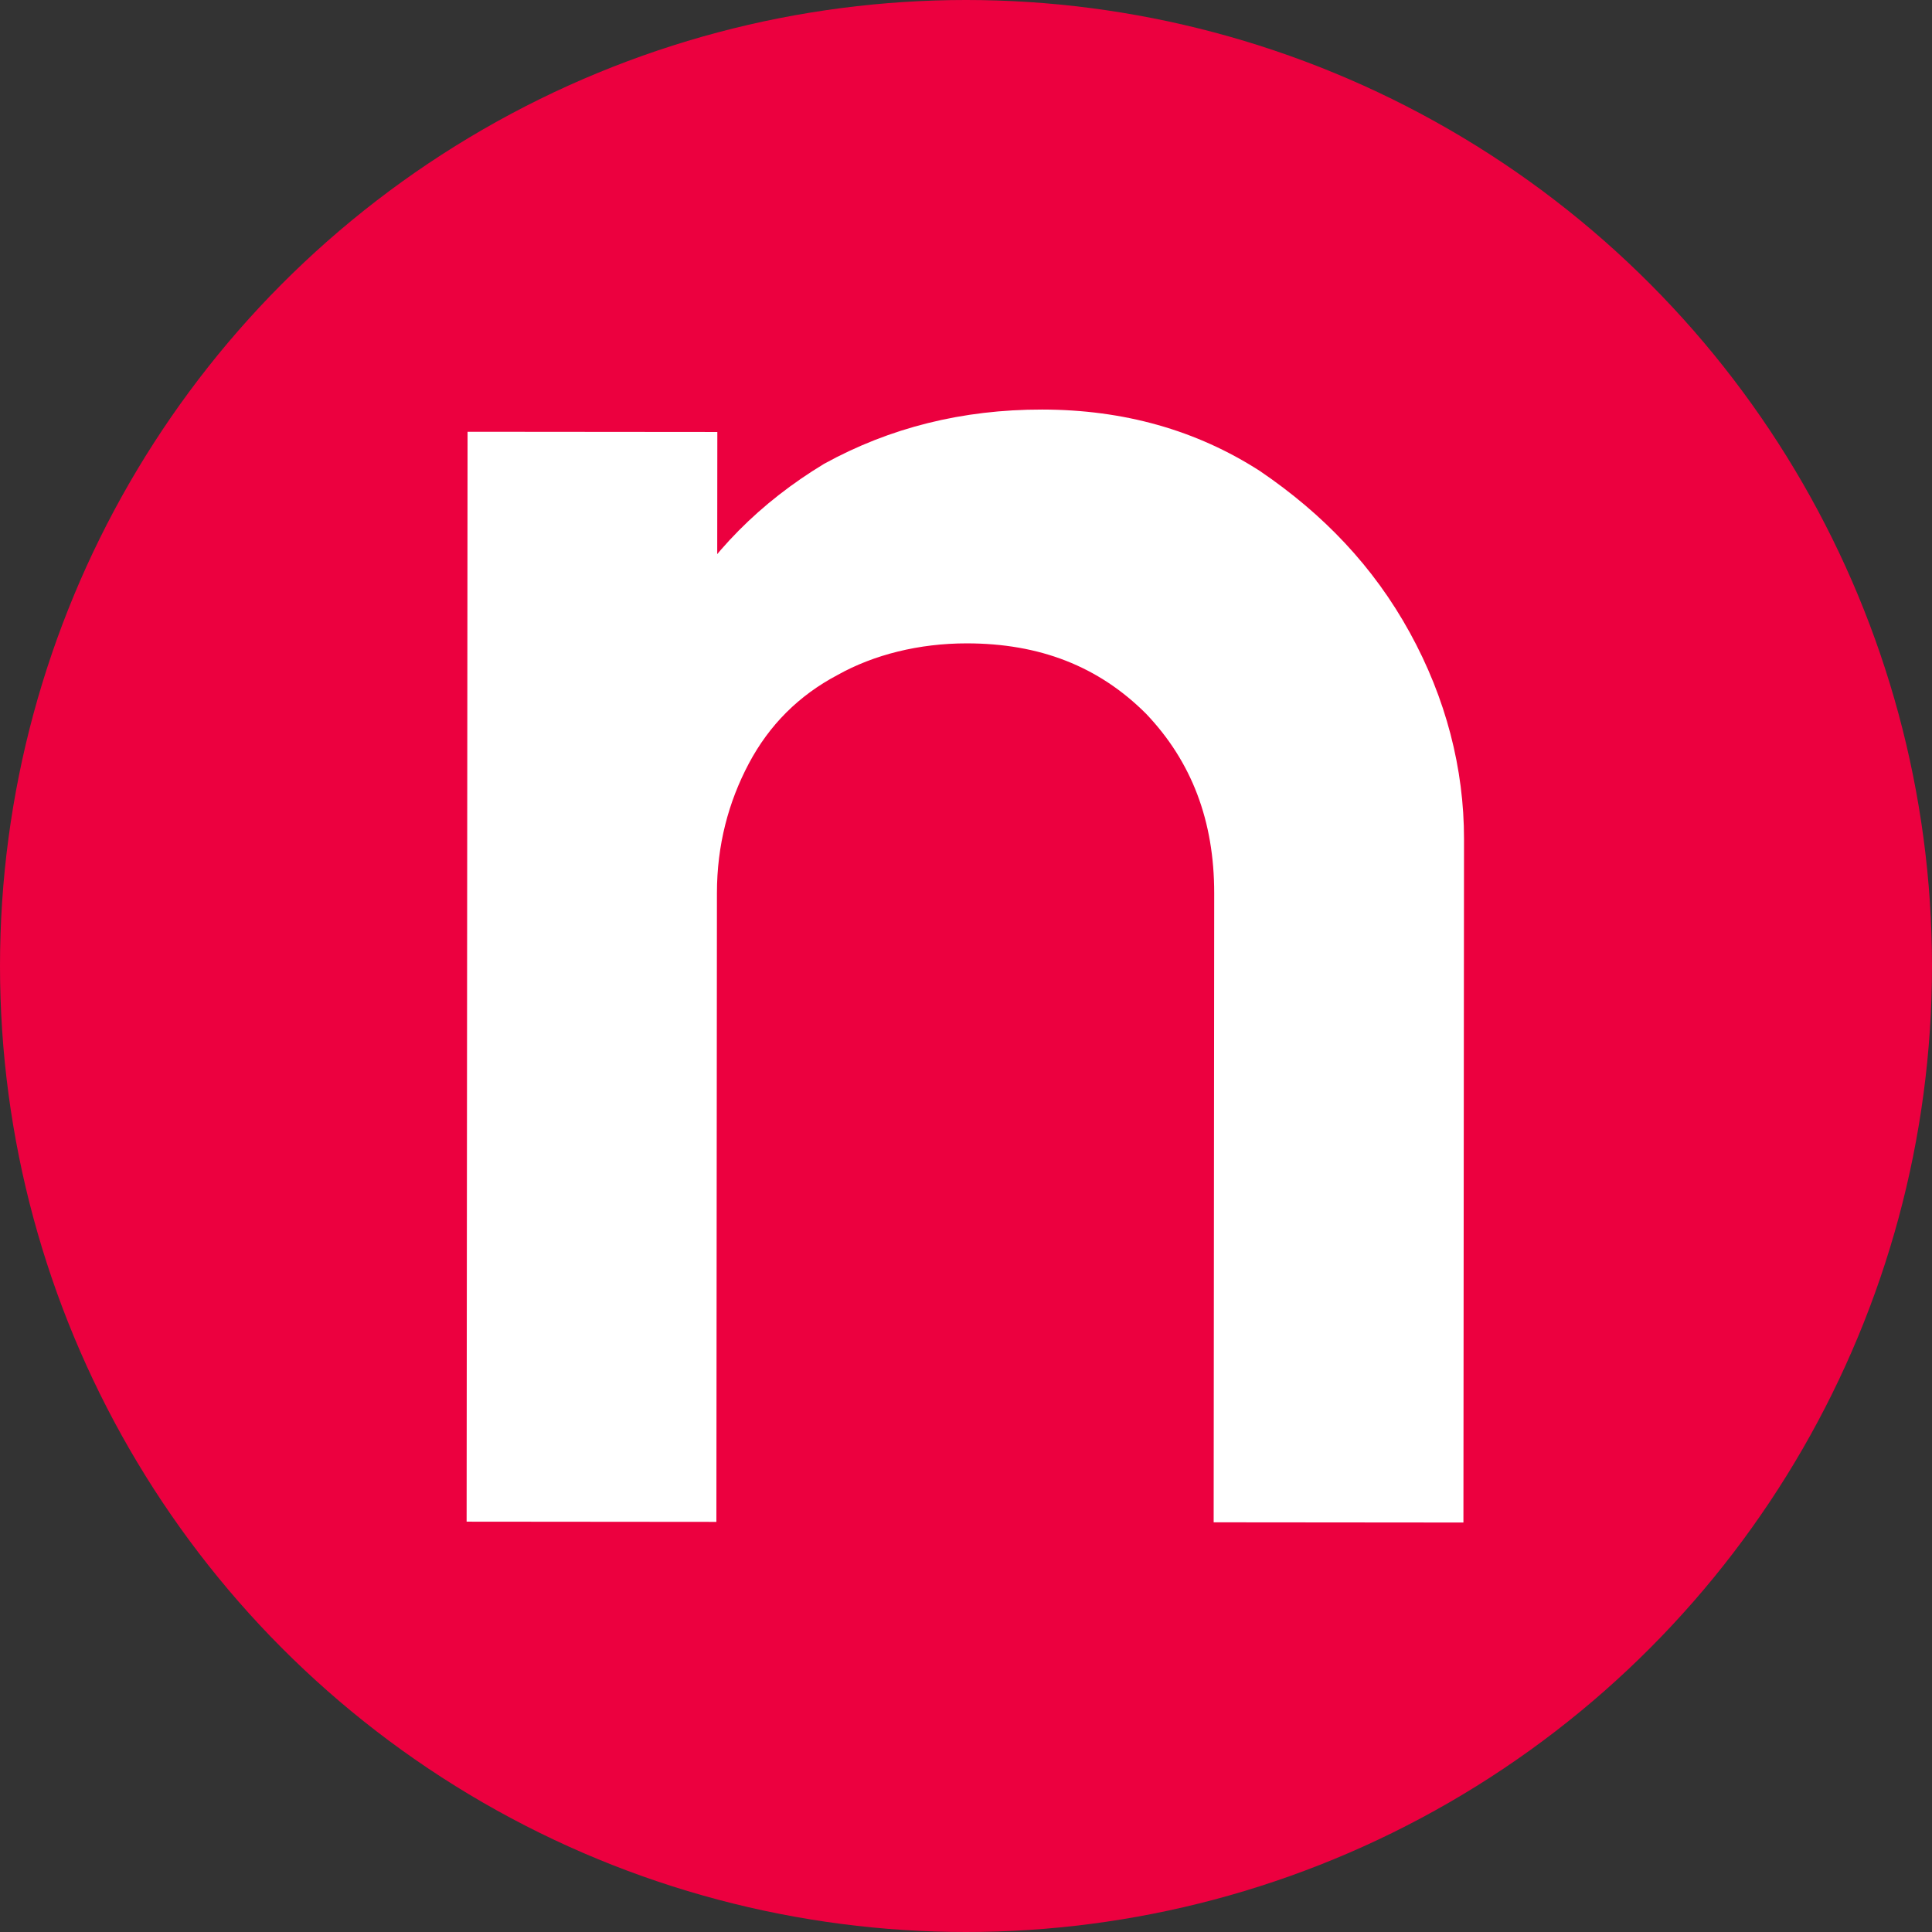
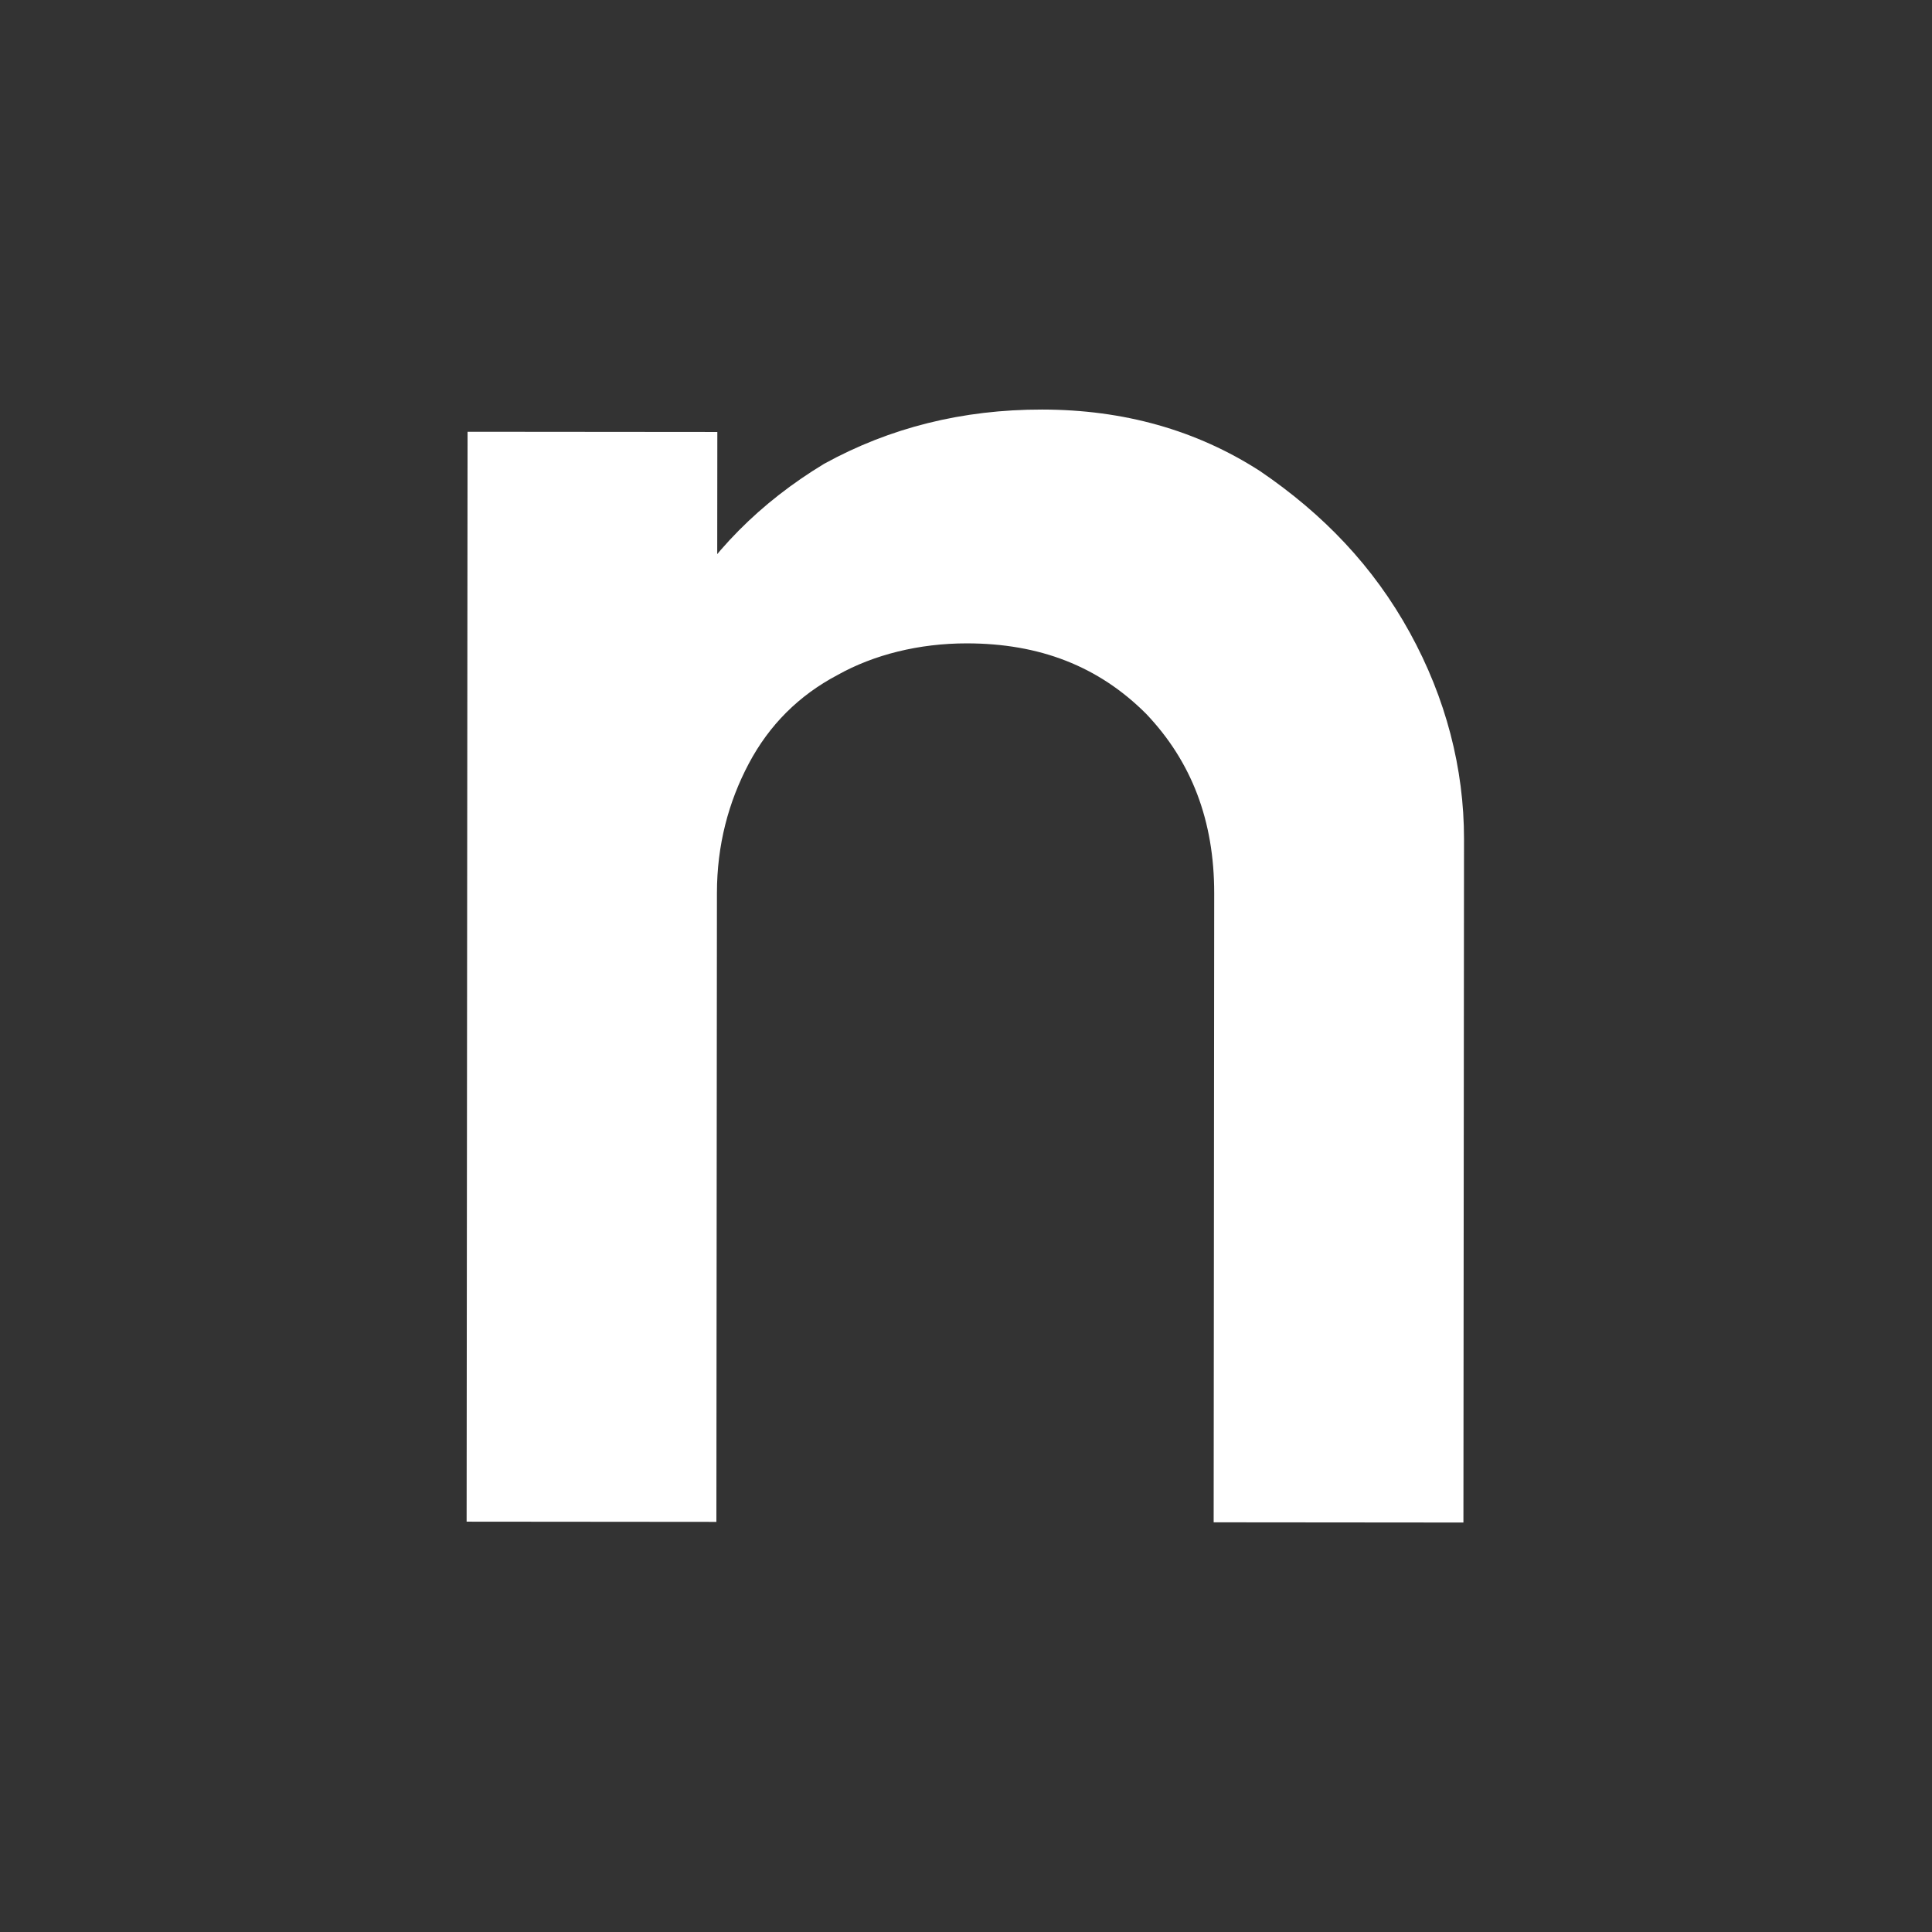
<svg xmlns="http://www.w3.org/2000/svg" width="100%" height="100%" viewBox="0 0 1080 1080" version="1.1" xml:space="preserve" style="fill-rule:evenodd;clip-rule:evenodd;stroke-linejoin:round;stroke-miterlimit:2;">
  <rect x="0" y="0" width="1080" height="1080" fill="#333333" stroke="none" />
-   <circle cx="540" cy="540" r="540" style="fill:rgb(236,0,63);" />
  <g transform="matrix(2.314,0.002,-0.002,2.314,-187.423,-903.57)">
    <g transform="matrix(548.528,0,0,548.528,160.914,757.909)">
-       <path d="M0.39,-0L0.39,-0.277C0.39,-0.309 0.38,-0.335 0.36,-0.356C0.339,-0.377 0.313,-0.387 0.281,-0.387C0.26,-0.387 0.24,-0.382 0.224,-0.373C0.207,-0.364 0.194,-0.351 0.185,-0.334C0.176,-0.317 0.171,-0.298 0.171,-0.277L0.128,-0.301C0.128,-0.338 0.136,-0.37 0.152,-0.399C0.168,-0.427 0.19,-0.449 0.218,-0.466C0.247,-0.482 0.279,-0.49 0.314,-0.49C0.35,-0.49 0.382,-0.481 0.41,-0.463C0.438,-0.444 0.46,-0.421 0.476,-0.392C0.492,-0.363 0.5,-0.332 0.5,-0.301L0.5,-0L0.39,-0ZM0.061,-0L0.061,-0.48L0.171,-0.48L0.171,-0L0.061,-0Z" style="fill:white;fill-rule:nonzero;" />
+       <path d="M0.39,-0L0.39,-0.277C0.39,-0.309 0.38,-0.335 0.36,-0.356C0.339,-0.377 0.313,-0.387 0.281,-0.387C0.26,-0.387 0.24,-0.382 0.224,-0.373C0.207,-0.364 0.194,-0.351 0.185,-0.334C0.176,-0.317 0.171,-0.298 0.171,-0.277L0.128,-0.301C0.128,-0.338 0.136,-0.37 0.152,-0.399C0.168,-0.427 0.19,-0.449 0.218,-0.466C0.247,-0.482 0.279,-0.49 0.314,-0.49C0.35,-0.49 0.382,-0.481 0.41,-0.463C0.438,-0.444 0.46,-0.421 0.476,-0.392C0.492,-0.363 0.5,-0.332 0.5,-0.301L0.5,-0L0.39,-0ZM0.061,-0L0.061,-0.48L0.171,-0.48L0.171,-0Z" style="fill:white;fill-rule:nonzero;" />
    </g>
    <g transform="matrix(548.528,0,0,548.528,463.153,757.909)">
        </g>
  </g>
</svg>